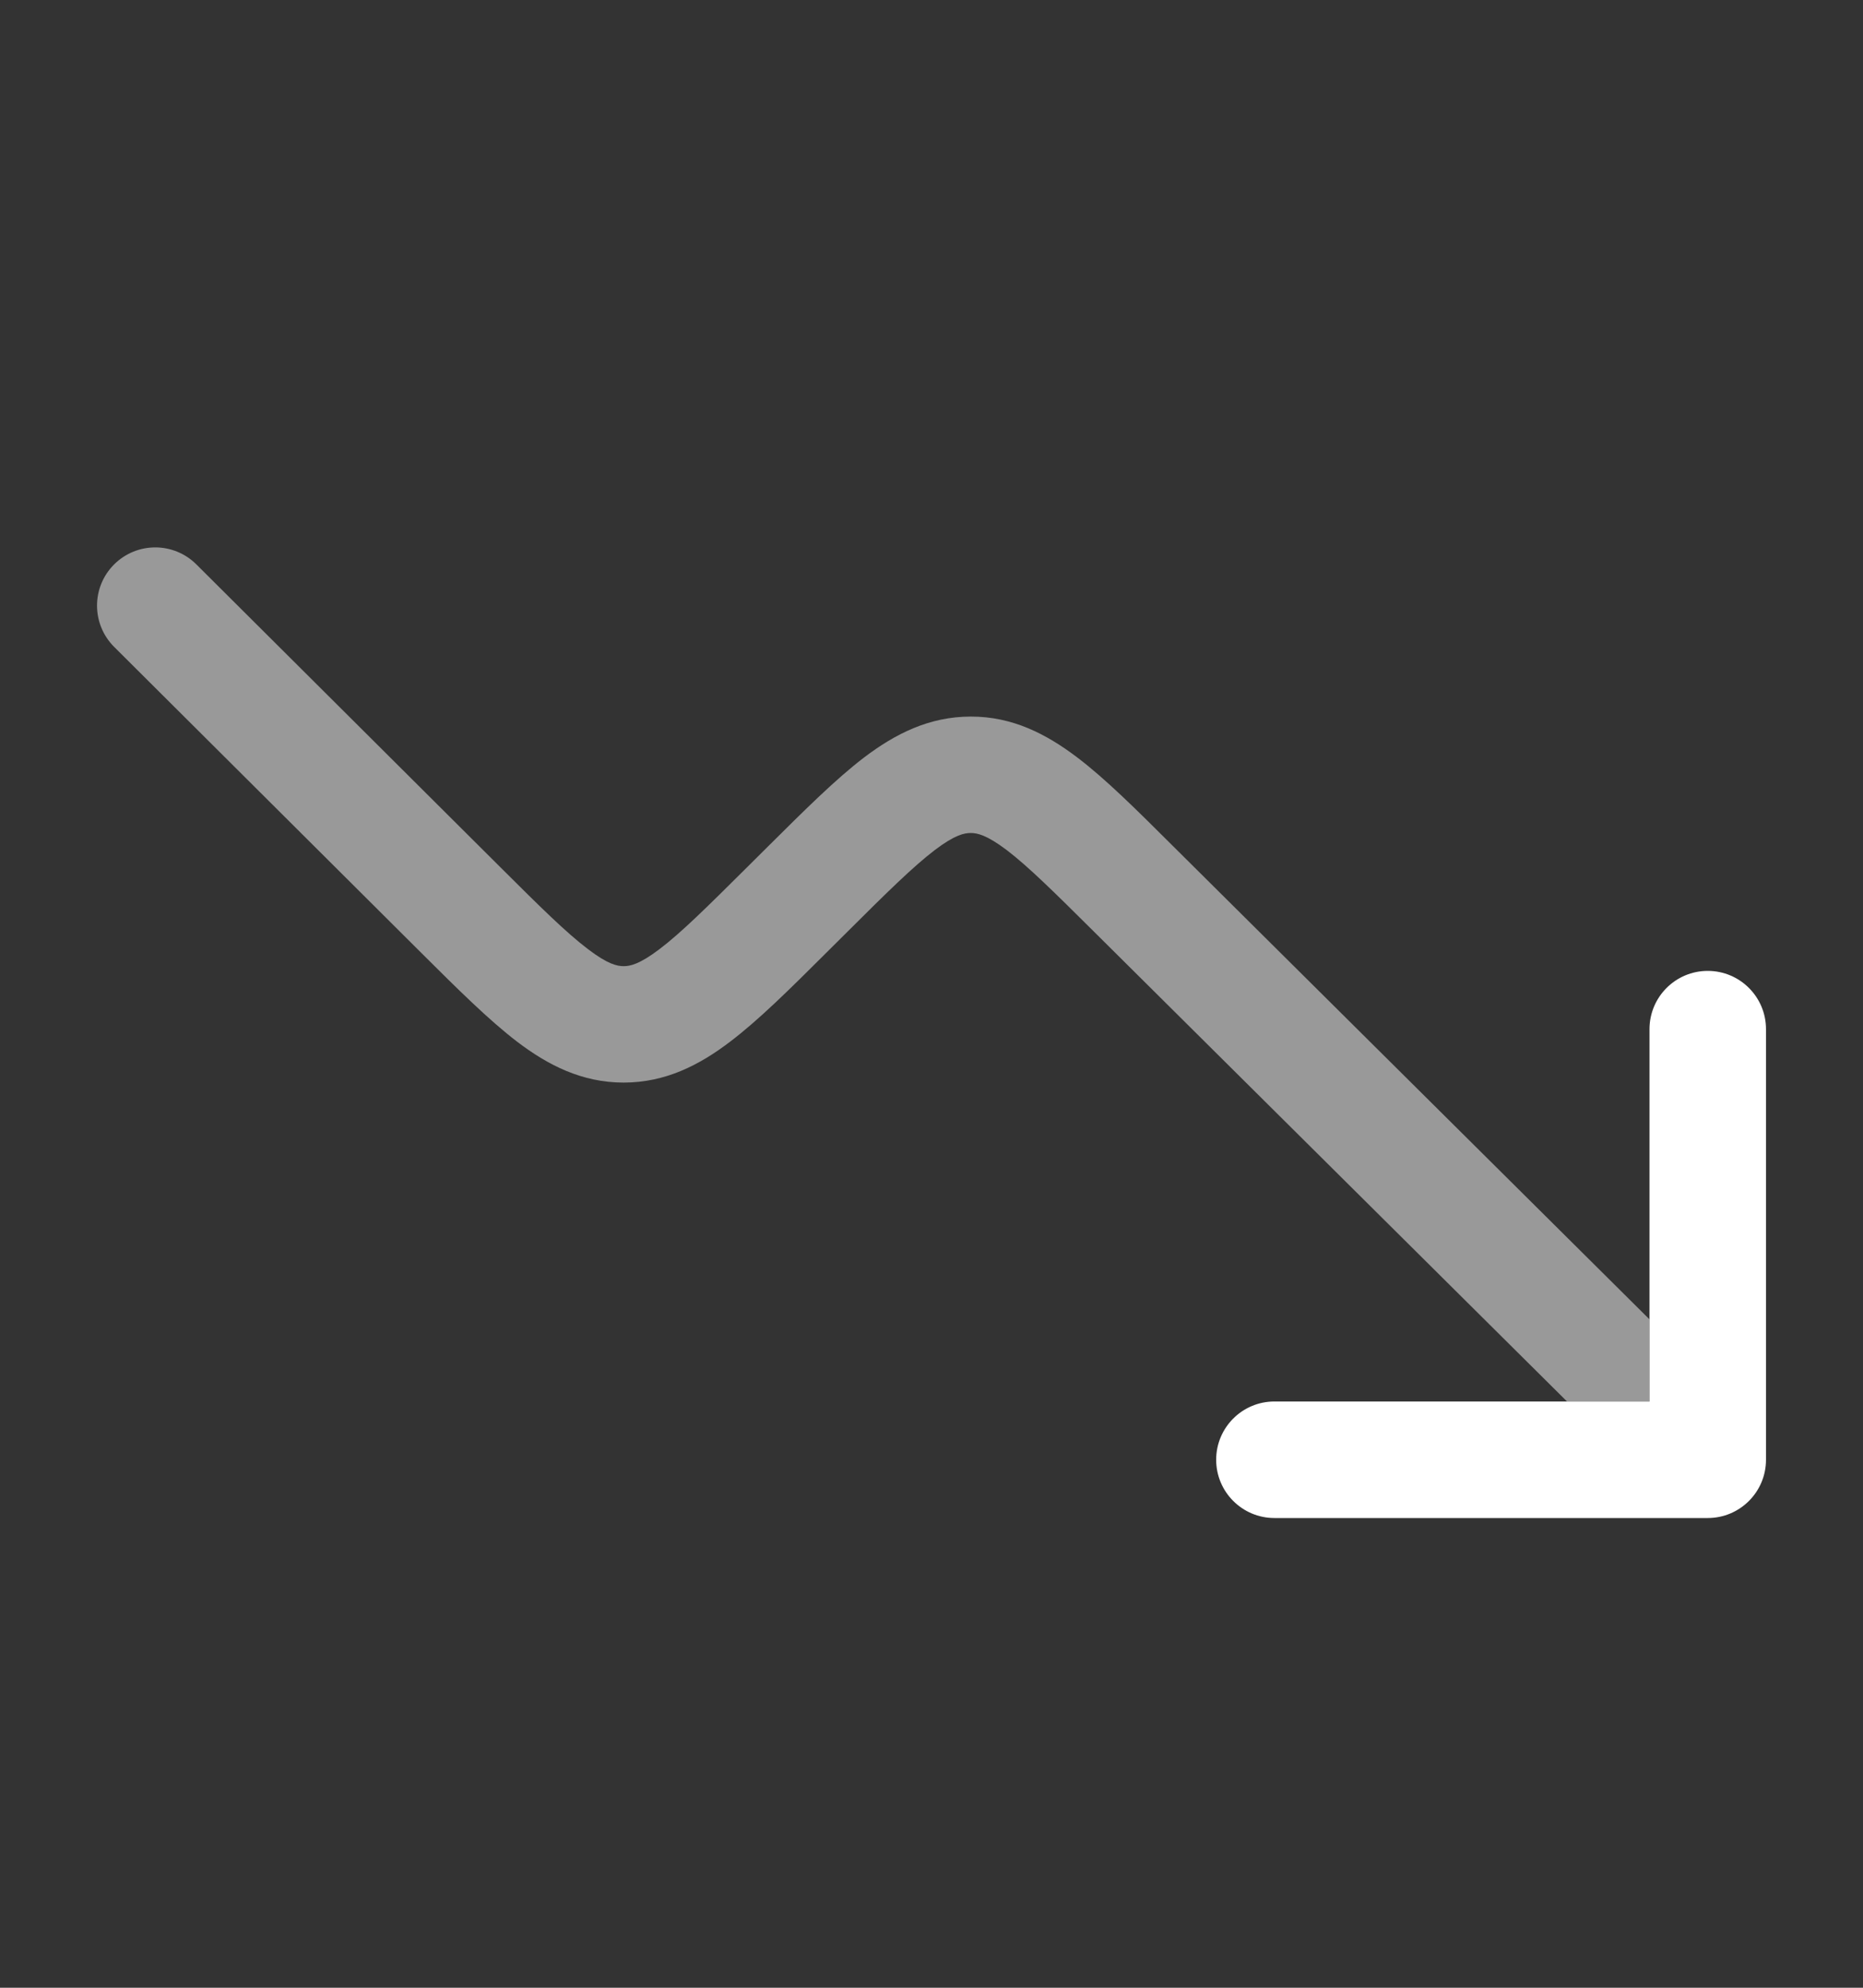
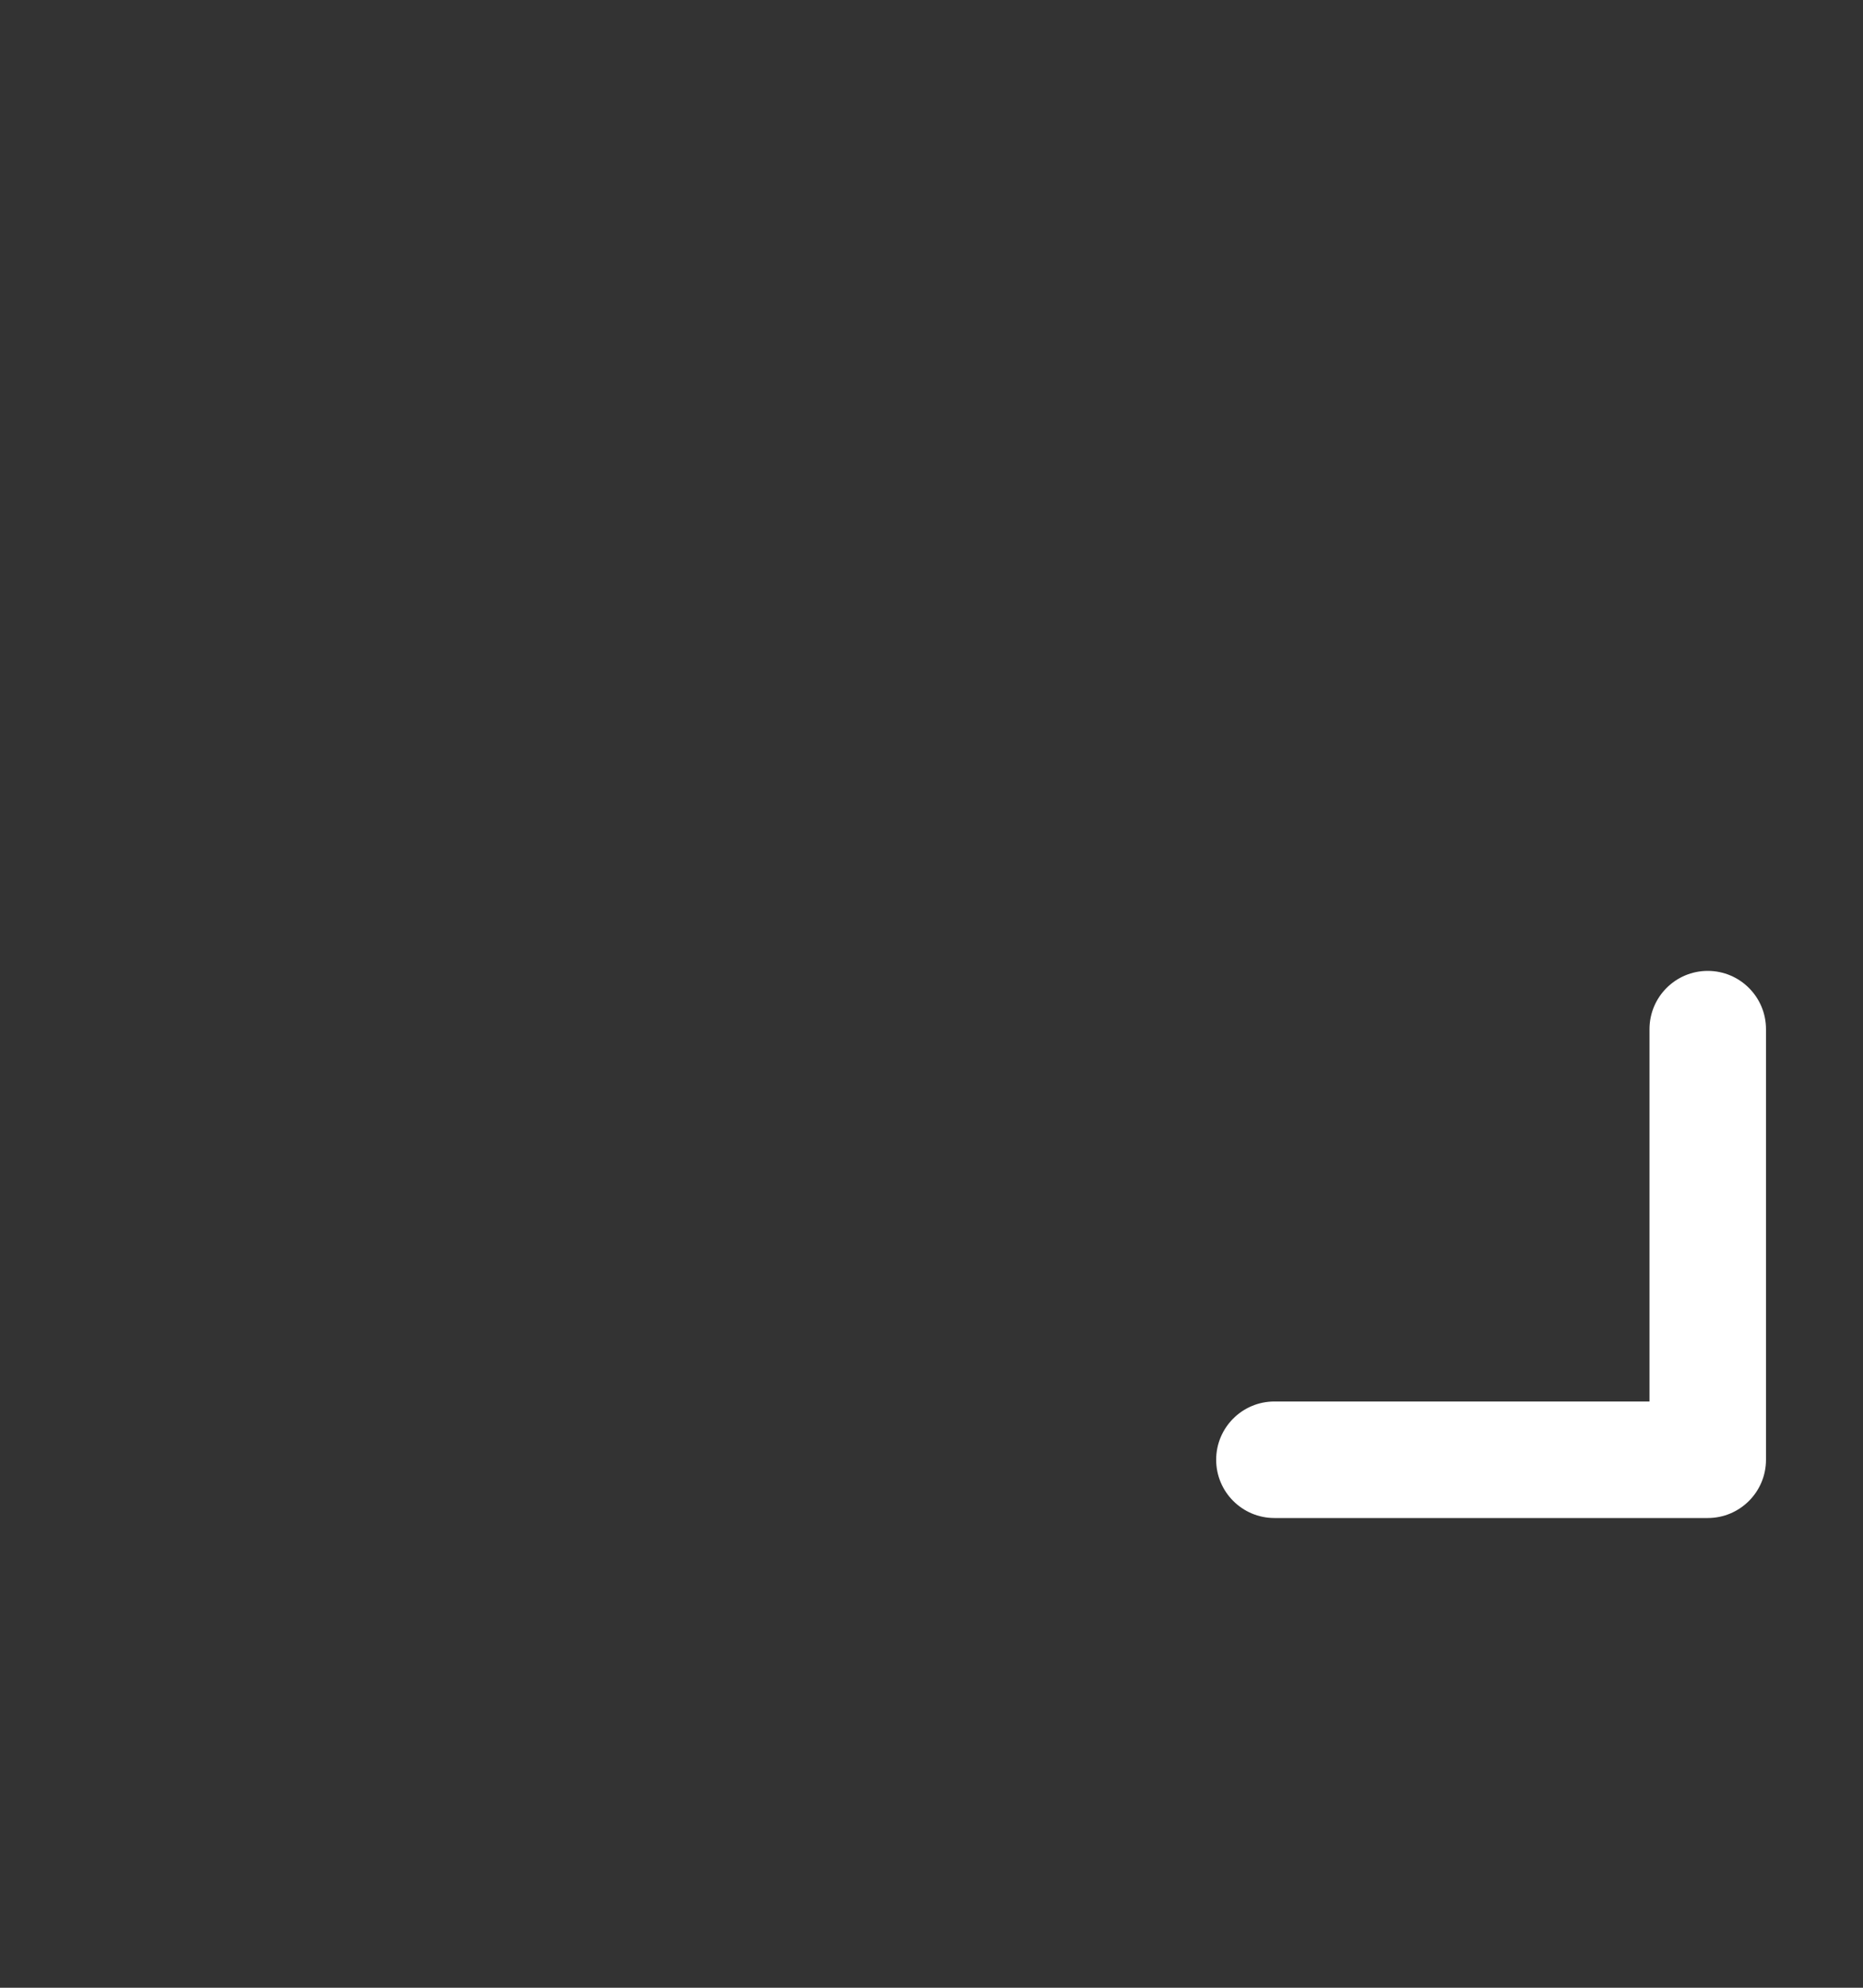
<svg xmlns="http://www.w3.org/2000/svg" width="15" height="16" viewBox="0 0 15 16" fill="none">
  <rect x="0" y="0" width="15" height="16" fill="#333333" stroke="none" />
  <path fill-rule="evenodd" clip-rule="evenodd" d="M9.792 11.75C9.792 12.009 10.002 12.219 10.261 12.219H13.75C14.009 12.219 14.219 12.009 14.219 11.75V8.284C14.219 8.025 14.009 7.815 13.75 7.815C13.491 7.815 13.281 8.025 13.281 8.284V11.281H10.261C10.002 11.281 9.792 11.491 9.792 11.75Z" fill="white" />
-   <path opacity="0.5" d="M12.617 11.281L8.807 7.498C8.486 7.179 8.278 6.974 8.105 6.842C7.942 6.719 7.866 6.705 7.816 6.705C7.765 6.705 7.689 6.719 7.527 6.842C7.354 6.974 7.145 7.179 6.824 7.499L6.653 7.669C6.36 7.961 6.107 8.212 5.877 8.386C5.631 8.573 5.358 8.714 5.021 8.714C4.685 8.714 4.411 8.573 4.165 8.386C3.936 8.211 3.683 7.96 3.39 7.668L0.919 5.207C0.736 5.024 0.735 4.728 0.918 4.544C1.101 4.361 1.397 4.36 1.581 4.543L4.03 6.982C4.351 7.302 4.559 7.507 4.733 7.639C4.895 7.763 4.971 7.777 5.022 7.777C5.072 7.777 5.148 7.763 5.311 7.639C5.484 7.508 5.692 7.302 6.014 6.982L6.185 6.812C6.478 6.521 6.731 6.269 6.96 6.095C7.206 5.909 7.479 5.768 7.816 5.768C8.152 5.767 8.425 5.909 8.671 6.095C8.901 6.269 9.153 6.52 9.446 6.812L13.281 10.62V11.281H12.617Z" fill="white" />
</svg>